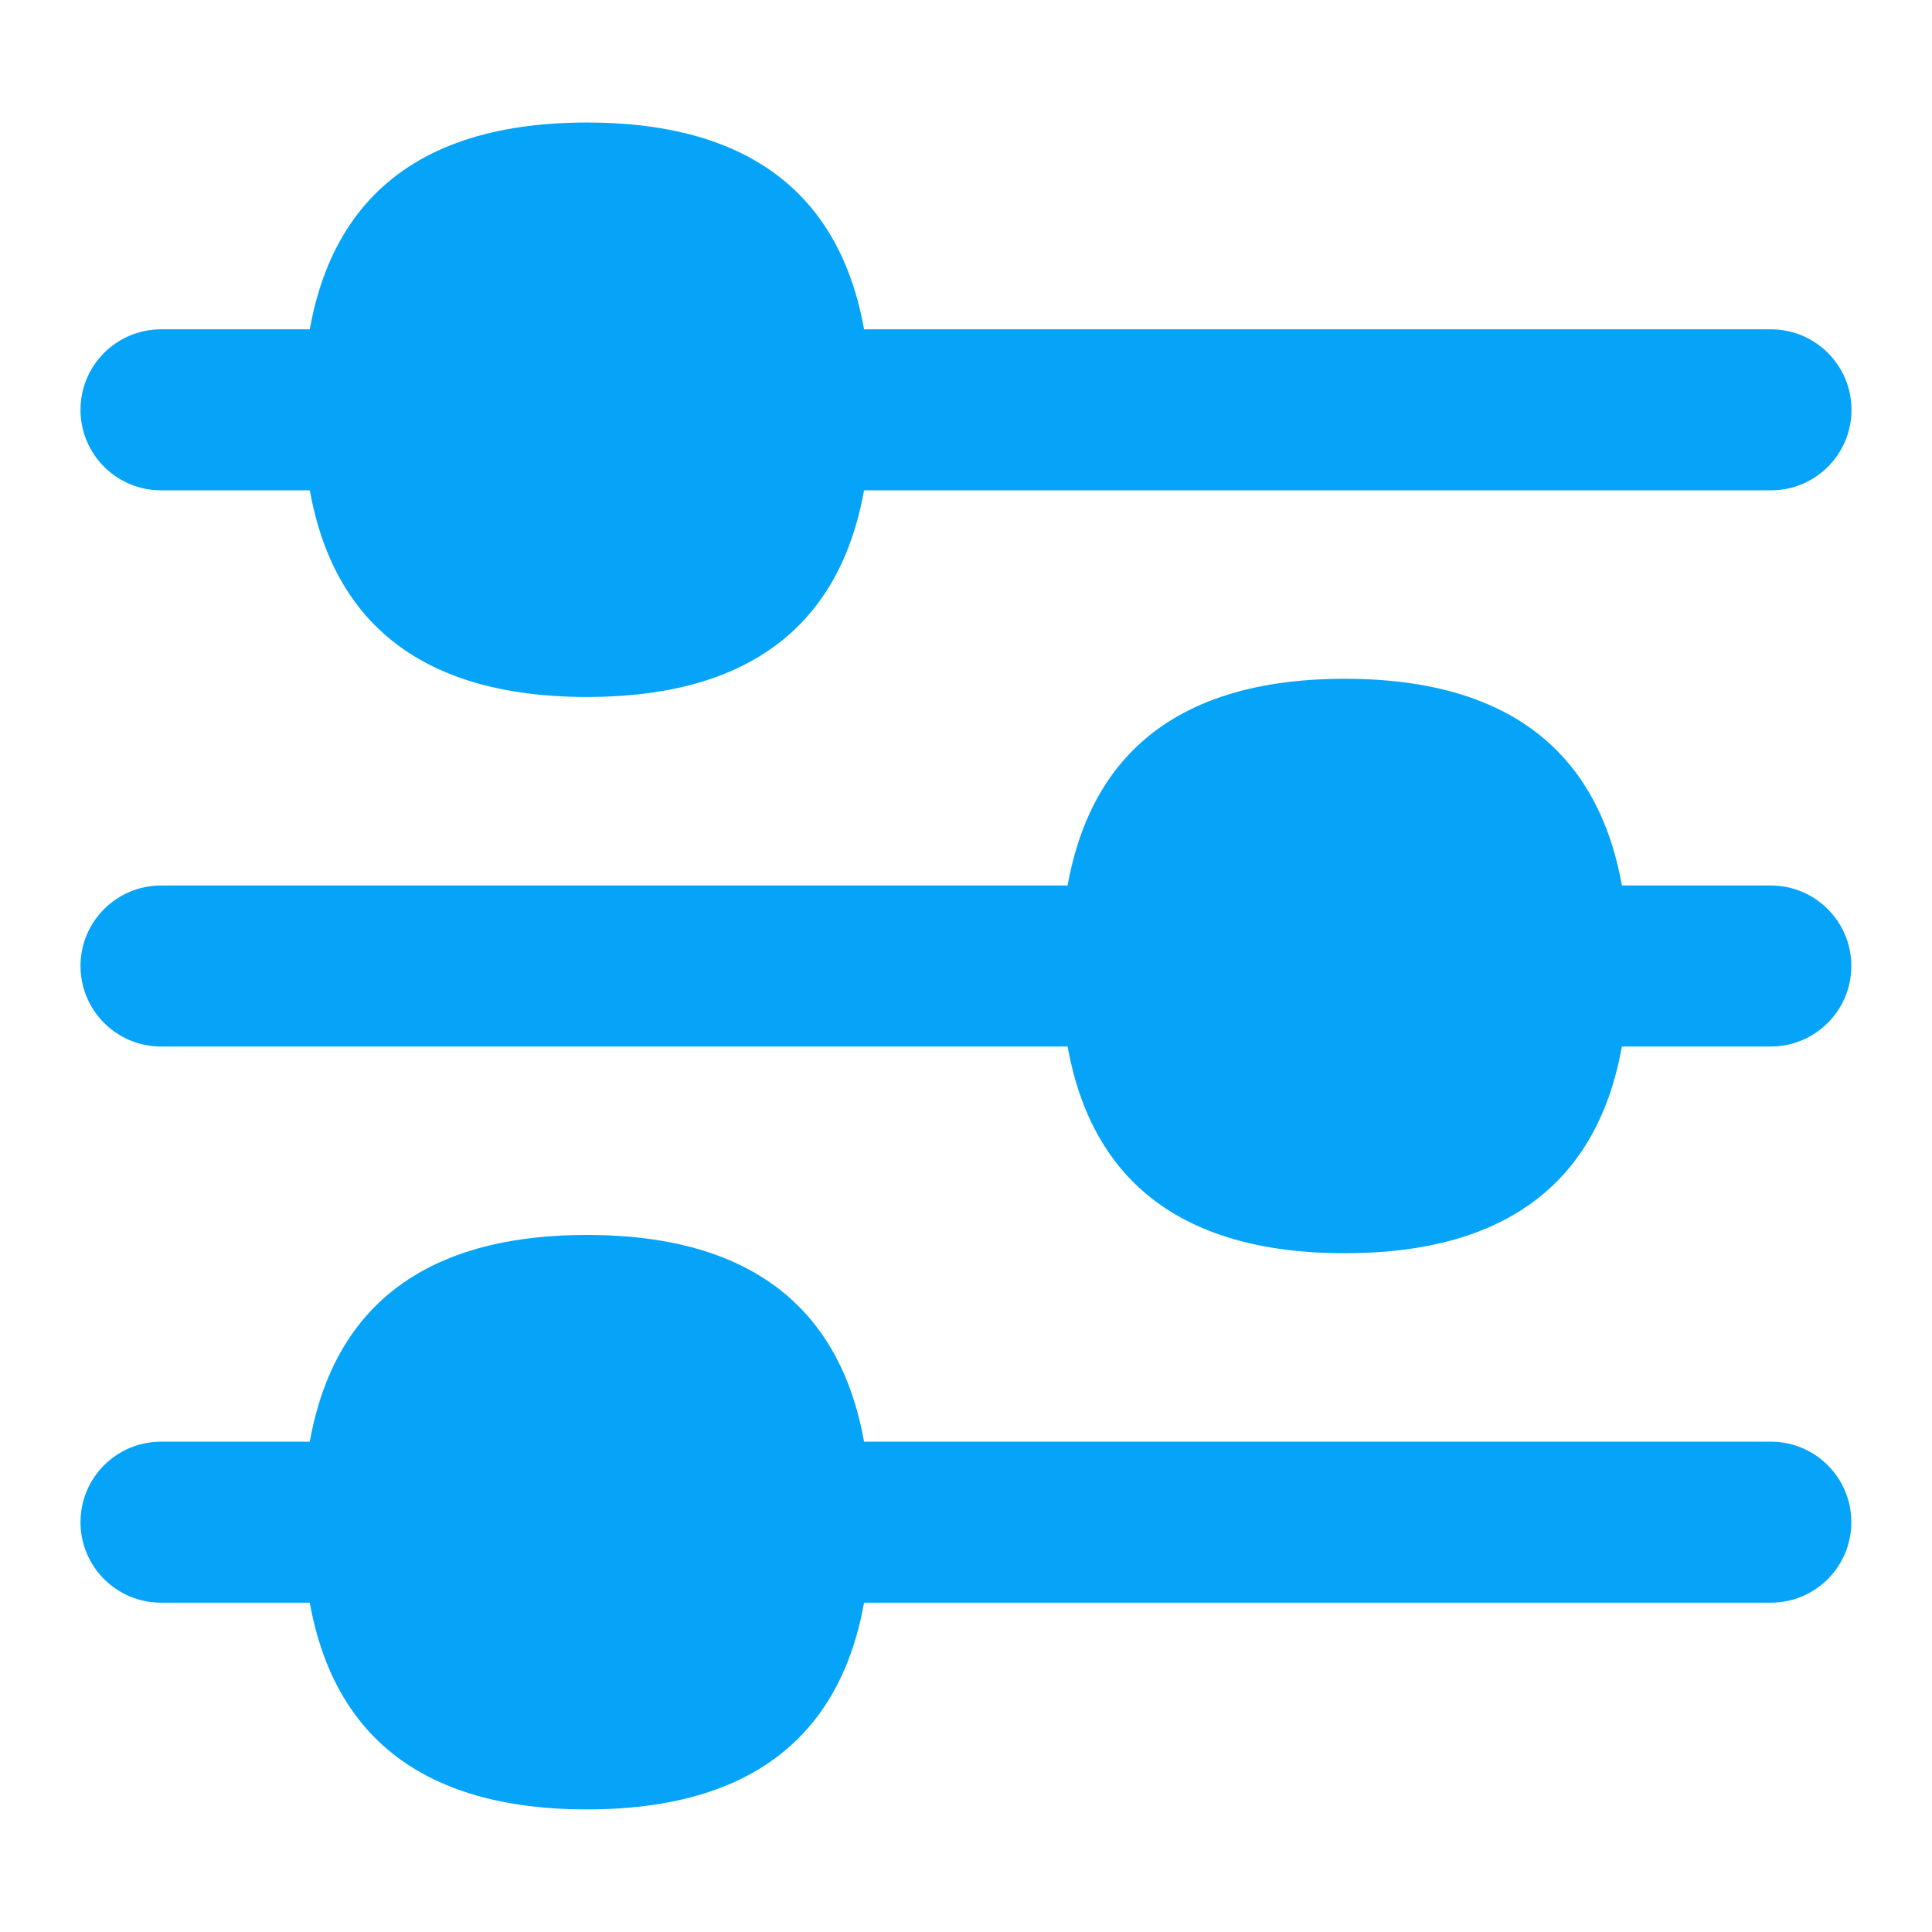
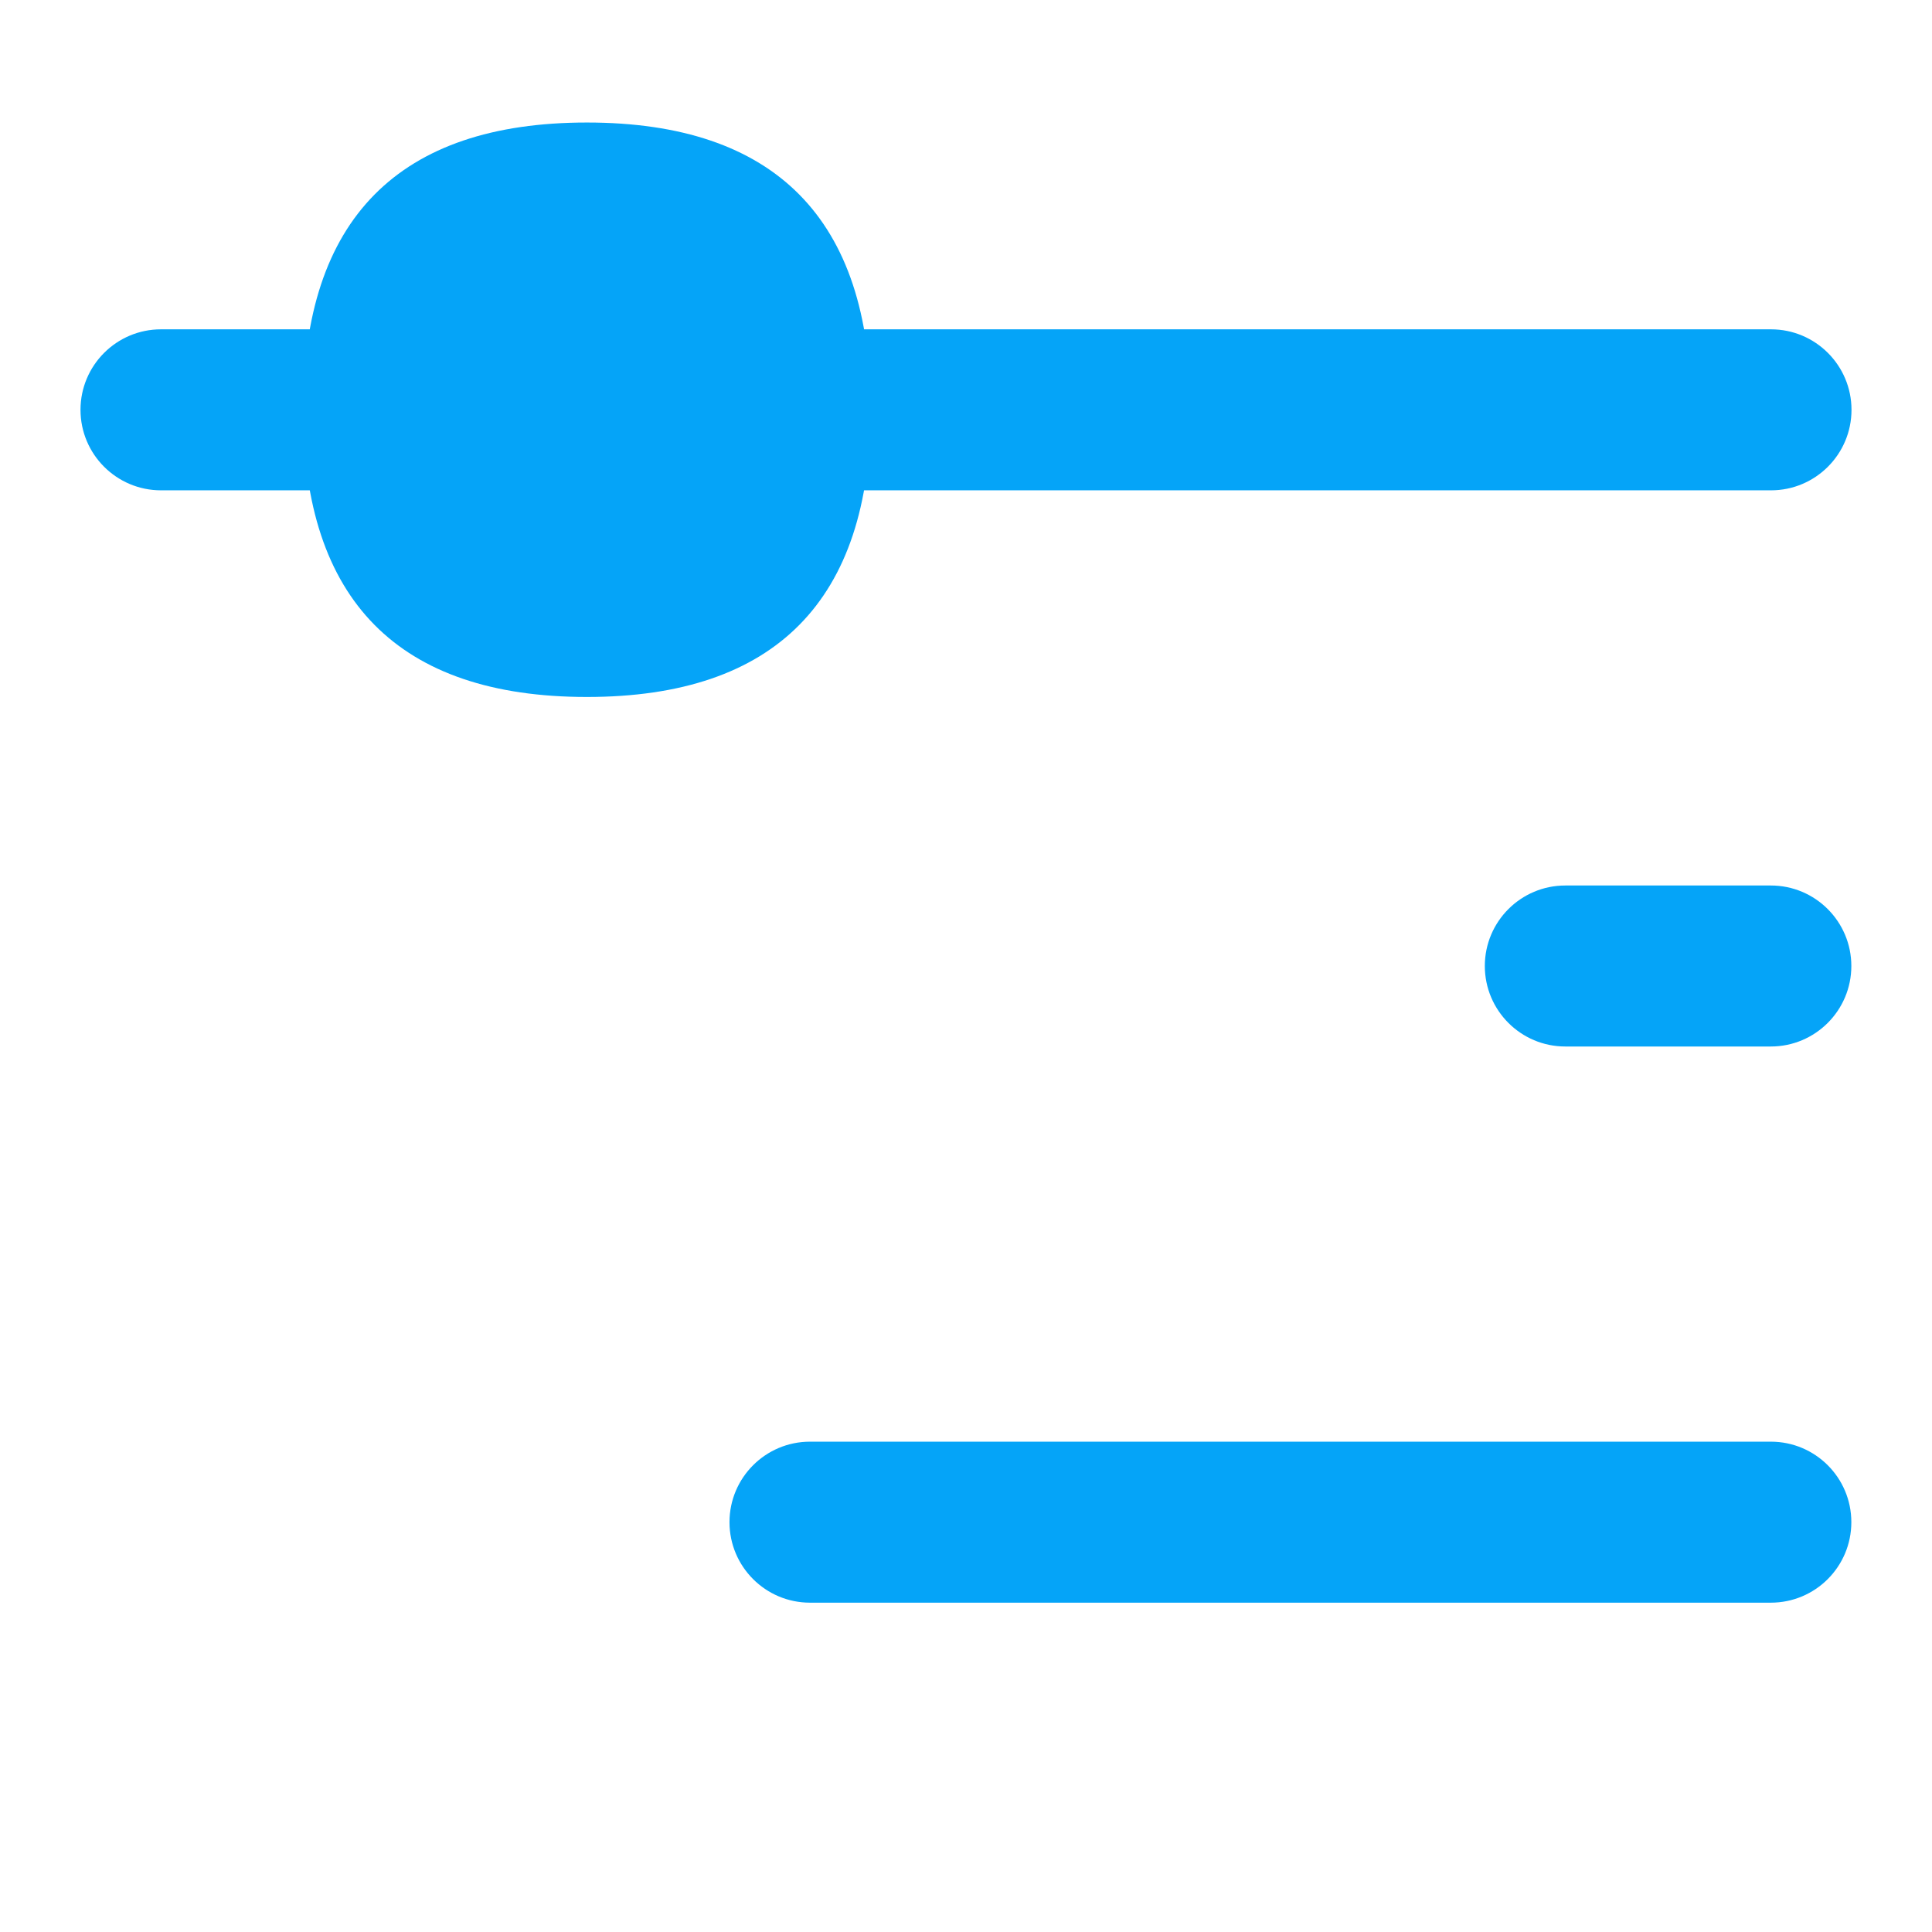
<svg xmlns="http://www.w3.org/2000/svg" width="24" height="24" viewBox="0 0 24 24" fill="none">
  <path d="M22 6.091H10C9.448 6.091 9 5.643 9 5.091C9 4.539 9.448 4.091 10 4.091H22C22.552 4.091 23 4.539 23 5.091C23 5.643 22.552 6.091 22 6.091Z" fill="#05A4F8" />
  <path d="M4.542 6.091H2C1.448 6.091 1 5.643 1 5.091C1 4.539 1.448 4.091 2 4.091H4.542C5.094 4.091 5.542 4.539 5.542 5.091C5.542 5.643 5.094 6.091 4.542 6.091Z" fill="#05A4F8" />
  <path d="M7.291 1.522C4.952 1.522 3.766 2.723 3.766 5.09C3.766 7.457 4.952 8.658 7.291 8.658C9.63 8.658 10.816 7.457 10.816 5.09C10.816 2.723 9.63 1.522 7.291 1.522Z" fill="#05A4F8" />
-   <path d="M13.958 13H2C1.448 13 1 12.552 1 12C1 11.448 1.448 11 2 11H13.958C14.51 11 14.958 11.448 14.958 12C14.958 12.552 14.51 13 13.958 13Z" fill="#05A4F8" />
  <path d="M21.998 13H19.445C18.893 13 18.445 12.552 18.445 12C18.445 11.448 18.893 11 19.445 11H21.998C22.55 11 22.998 11.448 22.998 12C22.998 12.552 22.55 13 21.998 13Z" fill="#05A4F8" />
-   <path d="M16.705 8.432C14.366 8.432 13.18 9.633 13.18 12C13.18 14.367 14.366 15.568 16.705 15.568C19.044 15.568 20.23 14.368 20.23 12C20.23 9.632 19.044 8.432 16.705 8.432Z" fill="#05A4F8" />
  <path d="M21.998 19.909H10.062C9.511 19.909 9.062 19.462 9.062 18.909C9.062 18.356 9.511 17.909 10.062 17.909H21.998C22.55 17.909 22.998 18.356 22.998 18.909C22.998 19.462 22.55 19.909 21.998 19.909Z" fill="#05A4F8" />
-   <path d="M4.575 19.909H2C1.448 19.909 1 19.462 1 18.909C1 18.356 1.448 17.909 2 17.909H4.575C5.127 17.909 5.575 18.356 5.575 18.909C5.575 19.462 5.127 19.909 4.575 19.909Z" fill="#05A4F8" />
-   <path d="M7.291 15.341C4.952 15.341 3.766 16.541 3.766 18.909C3.766 21.277 4.952 22.477 7.291 22.477C9.63 22.477 10.816 21.277 10.816 18.909C10.816 16.541 9.63 15.341 7.291 15.341Z" fill="#05A4F8" />
</svg>